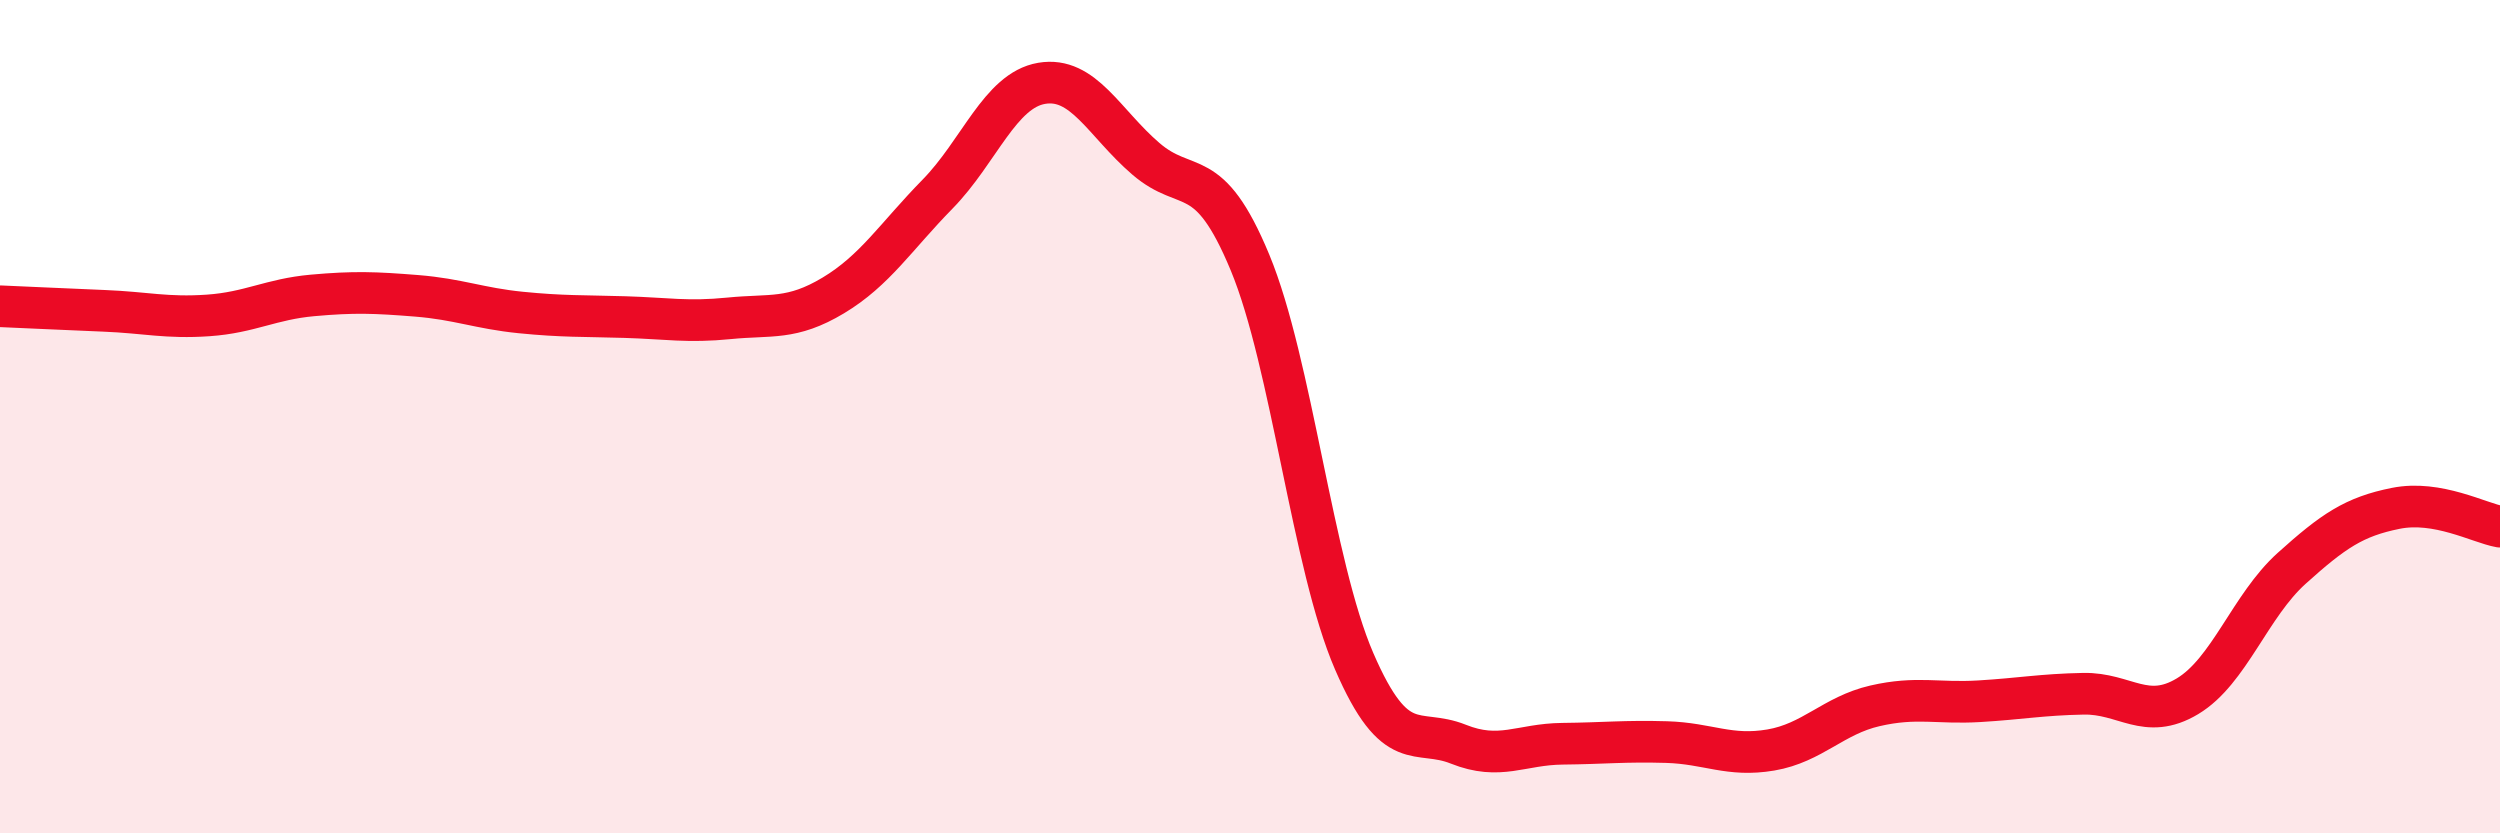
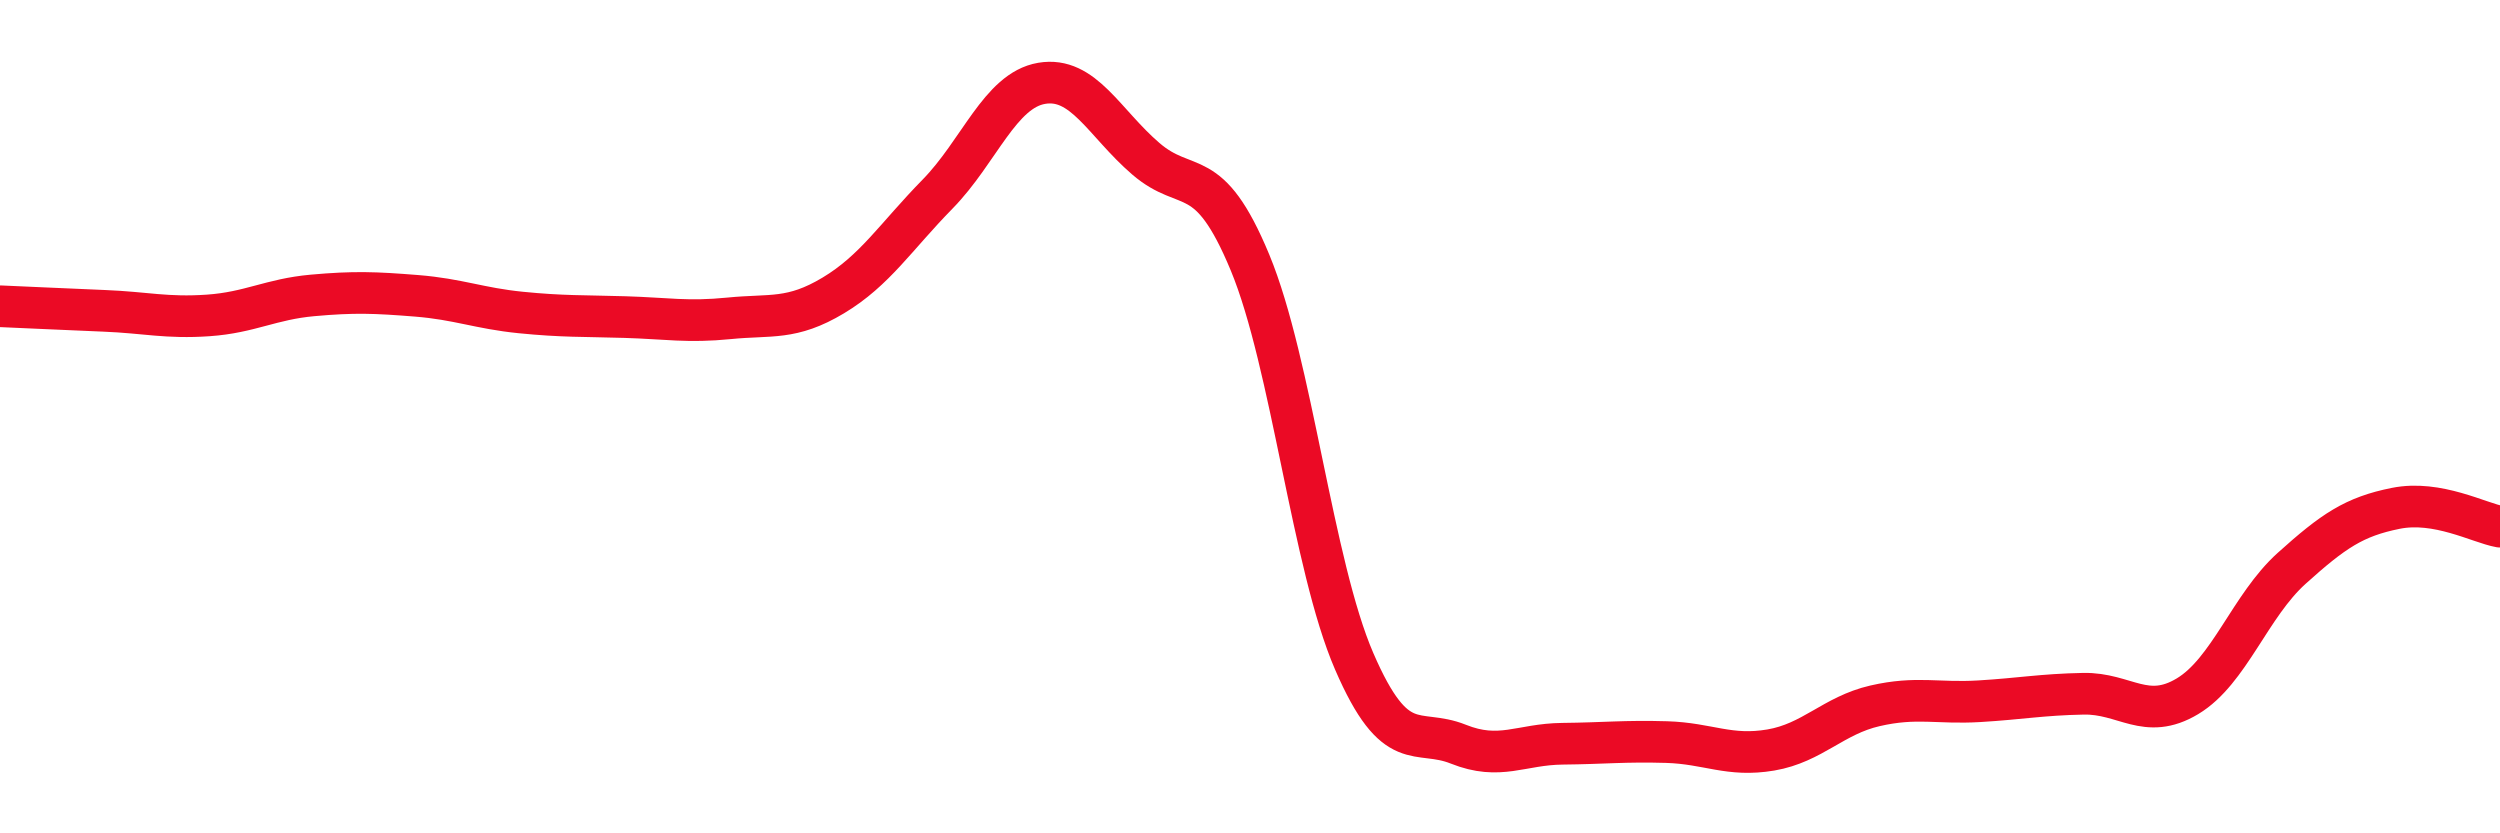
<svg xmlns="http://www.w3.org/2000/svg" width="60" height="20" viewBox="0 0 60 20">
-   <path d="M 0,7.35 C 0.5,7.37 1.5,7.42 2.5,7.46 C 3.5,7.5 4,7.64 5,7.57 C 6,7.5 6.5,7.18 7.5,7.09 C 8.5,7 9,7.02 10,7.1 C 11,7.18 11.5,7.4 12.5,7.5 C 13.5,7.6 14,7.58 15,7.61 C 16,7.64 16.5,7.74 17.5,7.64 C 18.5,7.54 19,7.69 20,7.09 C 21,6.49 21.5,5.68 22.5,4.66 C 23.5,3.64 24,2.17 25,2 C 26,1.83 26.5,2.95 27.5,3.81 C 28.5,4.67 29,3.89 30,6.3 C 31,8.71 31.5,13.56 32.5,15.87 C 33.5,18.18 34,17.46 35,17.86 C 36,18.26 36.5,17.86 37.5,17.85 C 38.5,17.84 39,17.78 40,17.81 C 41,17.84 41.5,18.17 42.5,18 C 43.5,17.83 44,17.17 45,16.94 C 46,16.71 46.5,16.89 47.5,16.83 C 48.5,16.77 49,16.67 50,16.65 C 51,16.63 51.5,17.31 52.5,16.71 C 53.5,16.11 54,14.54 55,13.64 C 56,12.74 56.5,12.4 57.5,12.2 C 58.5,12 59.5,12.55 60,12.64L60 20L0 20Z" fill="#EB0A25" opacity="0.1" stroke-linecap="round" stroke-linejoin="round" />
  <path d="M 0,7.35 C 0.5,7.37 1.5,7.42 2.5,7.46 C 3.5,7.5 4,7.64 5,7.57 C 6,7.5 6.5,7.18 7.5,7.09 C 8.5,7 9,7.02 10,7.1 C 11,7.18 11.5,7.4 12.5,7.5 C 13.5,7.6 14,7.58 15,7.61 C 16,7.64 16.5,7.74 17.5,7.64 C 18.5,7.54 19,7.69 20,7.09 C 21,6.49 21.5,5.68 22.5,4.66 C 23.5,3.64 24,2.17 25,2 C 26,1.83 26.5,2.95 27.5,3.81 C 28.5,4.67 29,3.89 30,6.3 C 31,8.71 31.5,13.56 32.5,15.87 C 33.5,18.18 34,17.46 35,17.86 C 36,18.26 36.5,17.86 37.5,17.85 C 38.5,17.84 39,17.78 40,17.81 C 41,17.84 41.5,18.17 42.5,18 C 43.5,17.83 44,17.17 45,16.94 C 46,16.71 46.5,16.89 47.5,16.83 C 48.5,16.77 49,16.67 50,16.65 C 51,16.63 51.5,17.31 52.5,16.71 C 53.5,16.11 54,14.54 55,13.64 C 56,12.74 56.5,12.4 57.5,12.2 C 58.5,12 59.5,12.55 60,12.64" stroke="#EB0A25" stroke-width="1" fill="none" stroke-linecap="round" stroke-linejoin="round" />
</svg>